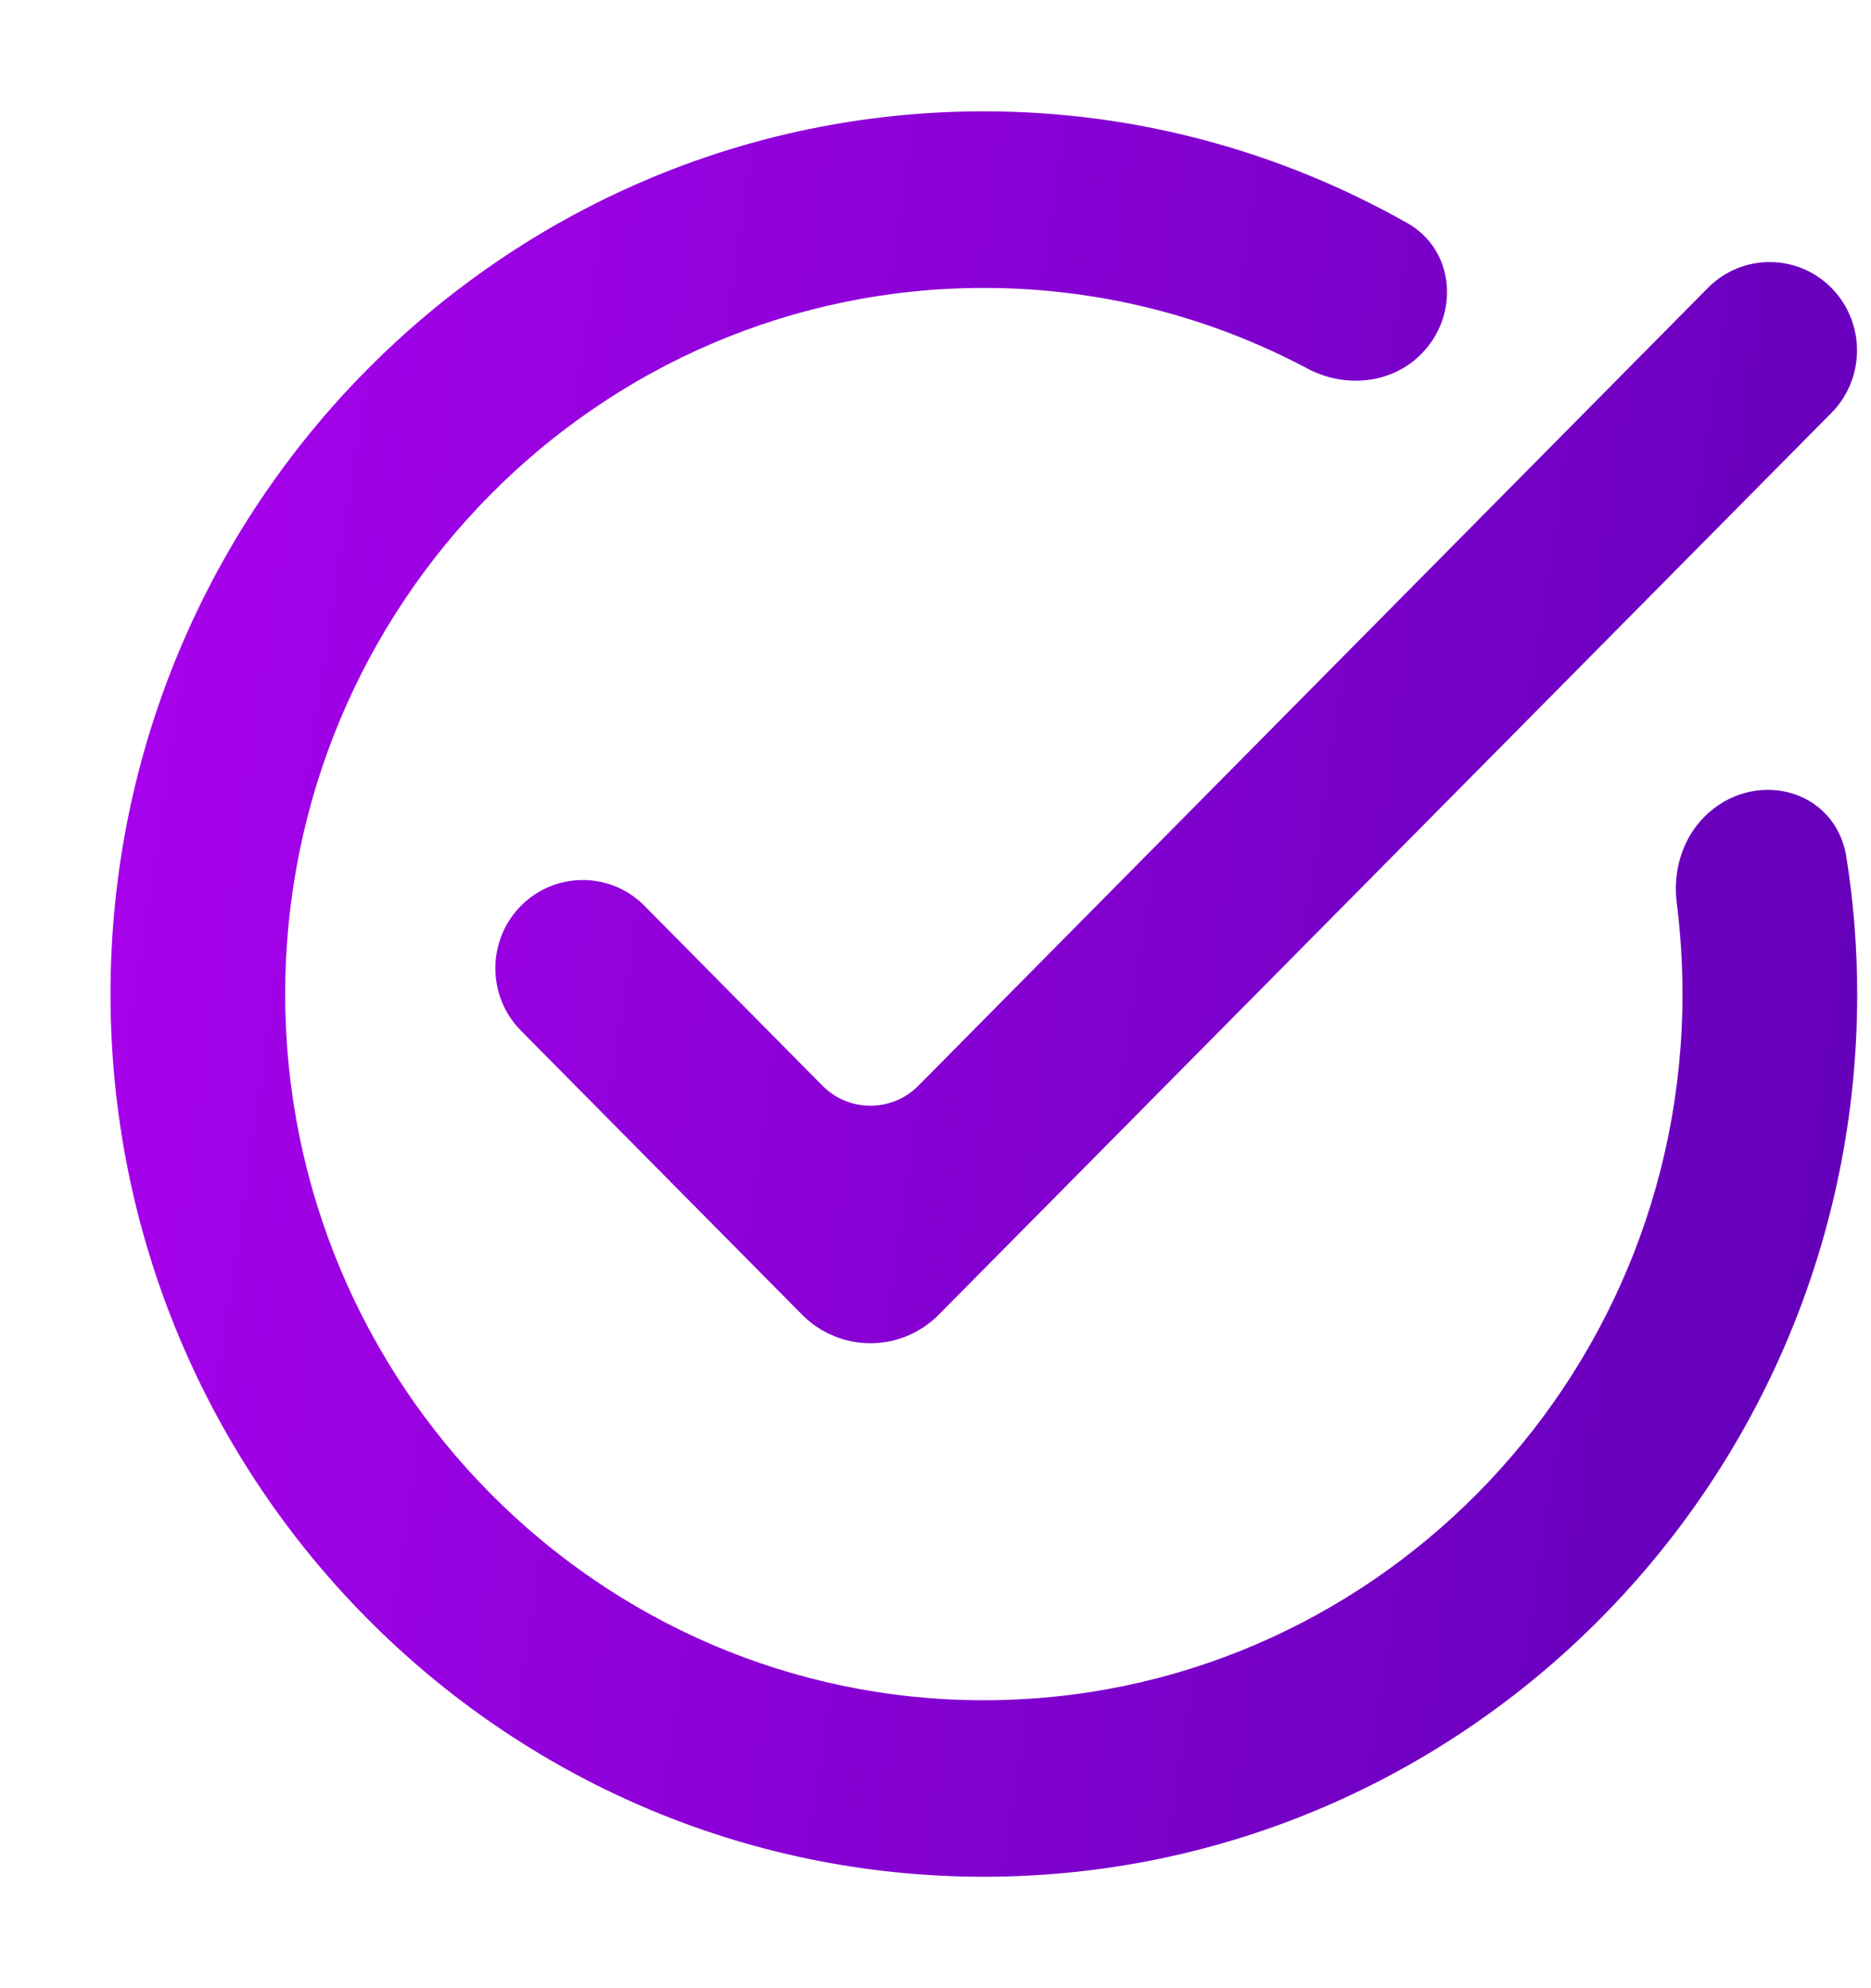
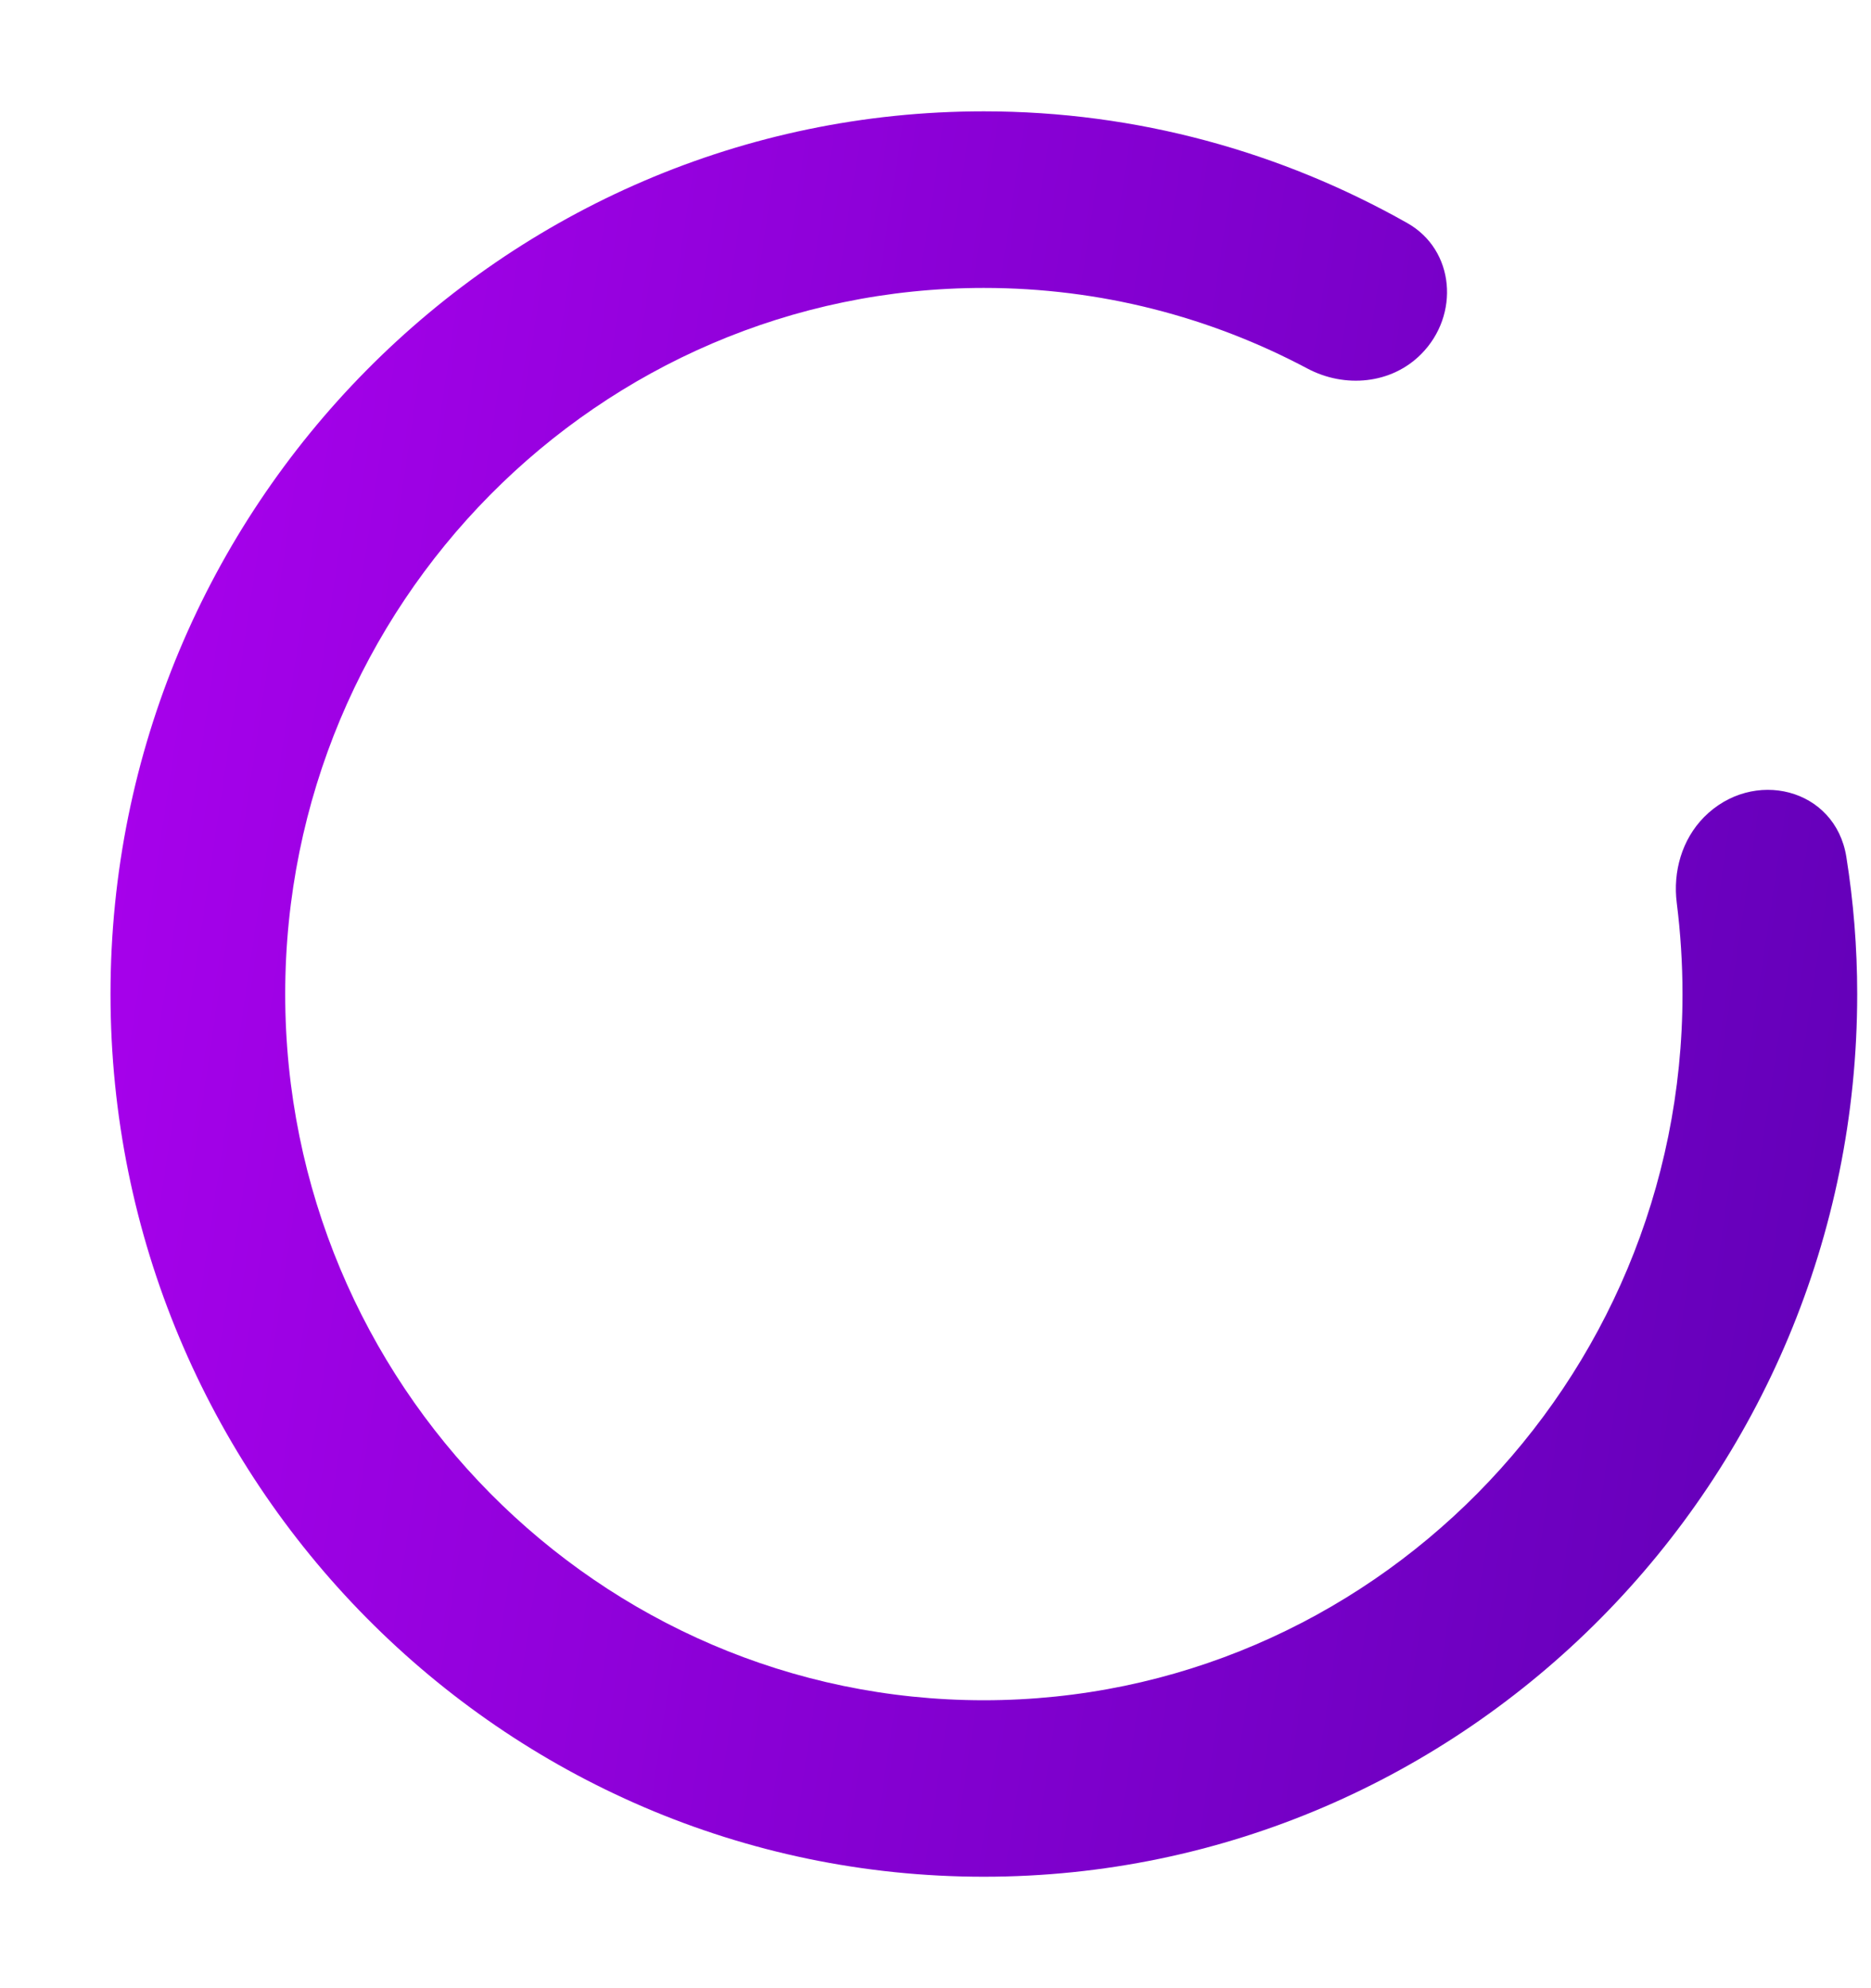
<svg xmlns="http://www.w3.org/2000/svg" width="16" height="17" viewBox="0 0 16 17" fill="none">
  <path d="M0.945 8.5C0.945 4.338 4.295 0.952 8.413 0.952C9.727 0.952 10.961 1.301 12.034 1.907C12.442 2.137 12.485 2.693 12.154 3.027C11.899 3.285 11.5 3.321 11.18 3.151C10.352 2.711 9.411 2.462 8.413 2.462C5.119 2.462 2.439 5.17 2.439 8.5C2.439 11.829 5.119 14.538 8.413 14.538C11.708 14.538 14.388 11.829 14.388 8.5C14.388 8.236 14.371 7.976 14.339 7.721C14.305 7.453 14.383 7.179 14.572 6.987C14.99 6.565 15.694 6.737 15.789 7.326C15.85 7.709 15.882 8.1 15.882 8.5C15.882 12.661 12.532 16.047 8.413 16.047C4.295 16.047 0.945 12.661 0.945 8.5Z" fill="url(#paint0_linear_146_32)" />
-   <path d="M15.662 2.462C15.37 2.167 14.897 2.167 14.605 2.462L7.854 9.283C7.627 9.512 7.26 9.512 7.033 9.283L5.511 7.745C5.22 7.451 4.747 7.451 4.455 7.745C4.163 8.04 4.163 8.518 4.455 8.813L6.858 11.24C7.181 11.567 7.706 11.567 8.029 11.24L15.662 3.53C15.953 3.235 15.953 2.757 15.662 2.462Z" fill="url(#paint1_linear_146_32)" />
  <defs>
    <linearGradient id="paint0_linear_146_32" x1="0.945" y1="-15.31" x2="18.997" y2="-12.604" gradientUnits="userSpaceOnUse">
      <stop stop-color="#B501F6" />
      <stop offset="1" stop-color="#6500BA" />
    </linearGradient>
    <linearGradient id="paint1_linear_146_32" x1="0.945" y1="-15.31" x2="18.997" y2="-12.604" gradientUnits="userSpaceOnUse">
      <stop stop-color="#B501F6" />
      <stop offset="1" stop-color="#6500BA" />
    </linearGradient>
  </defs>
</svg>